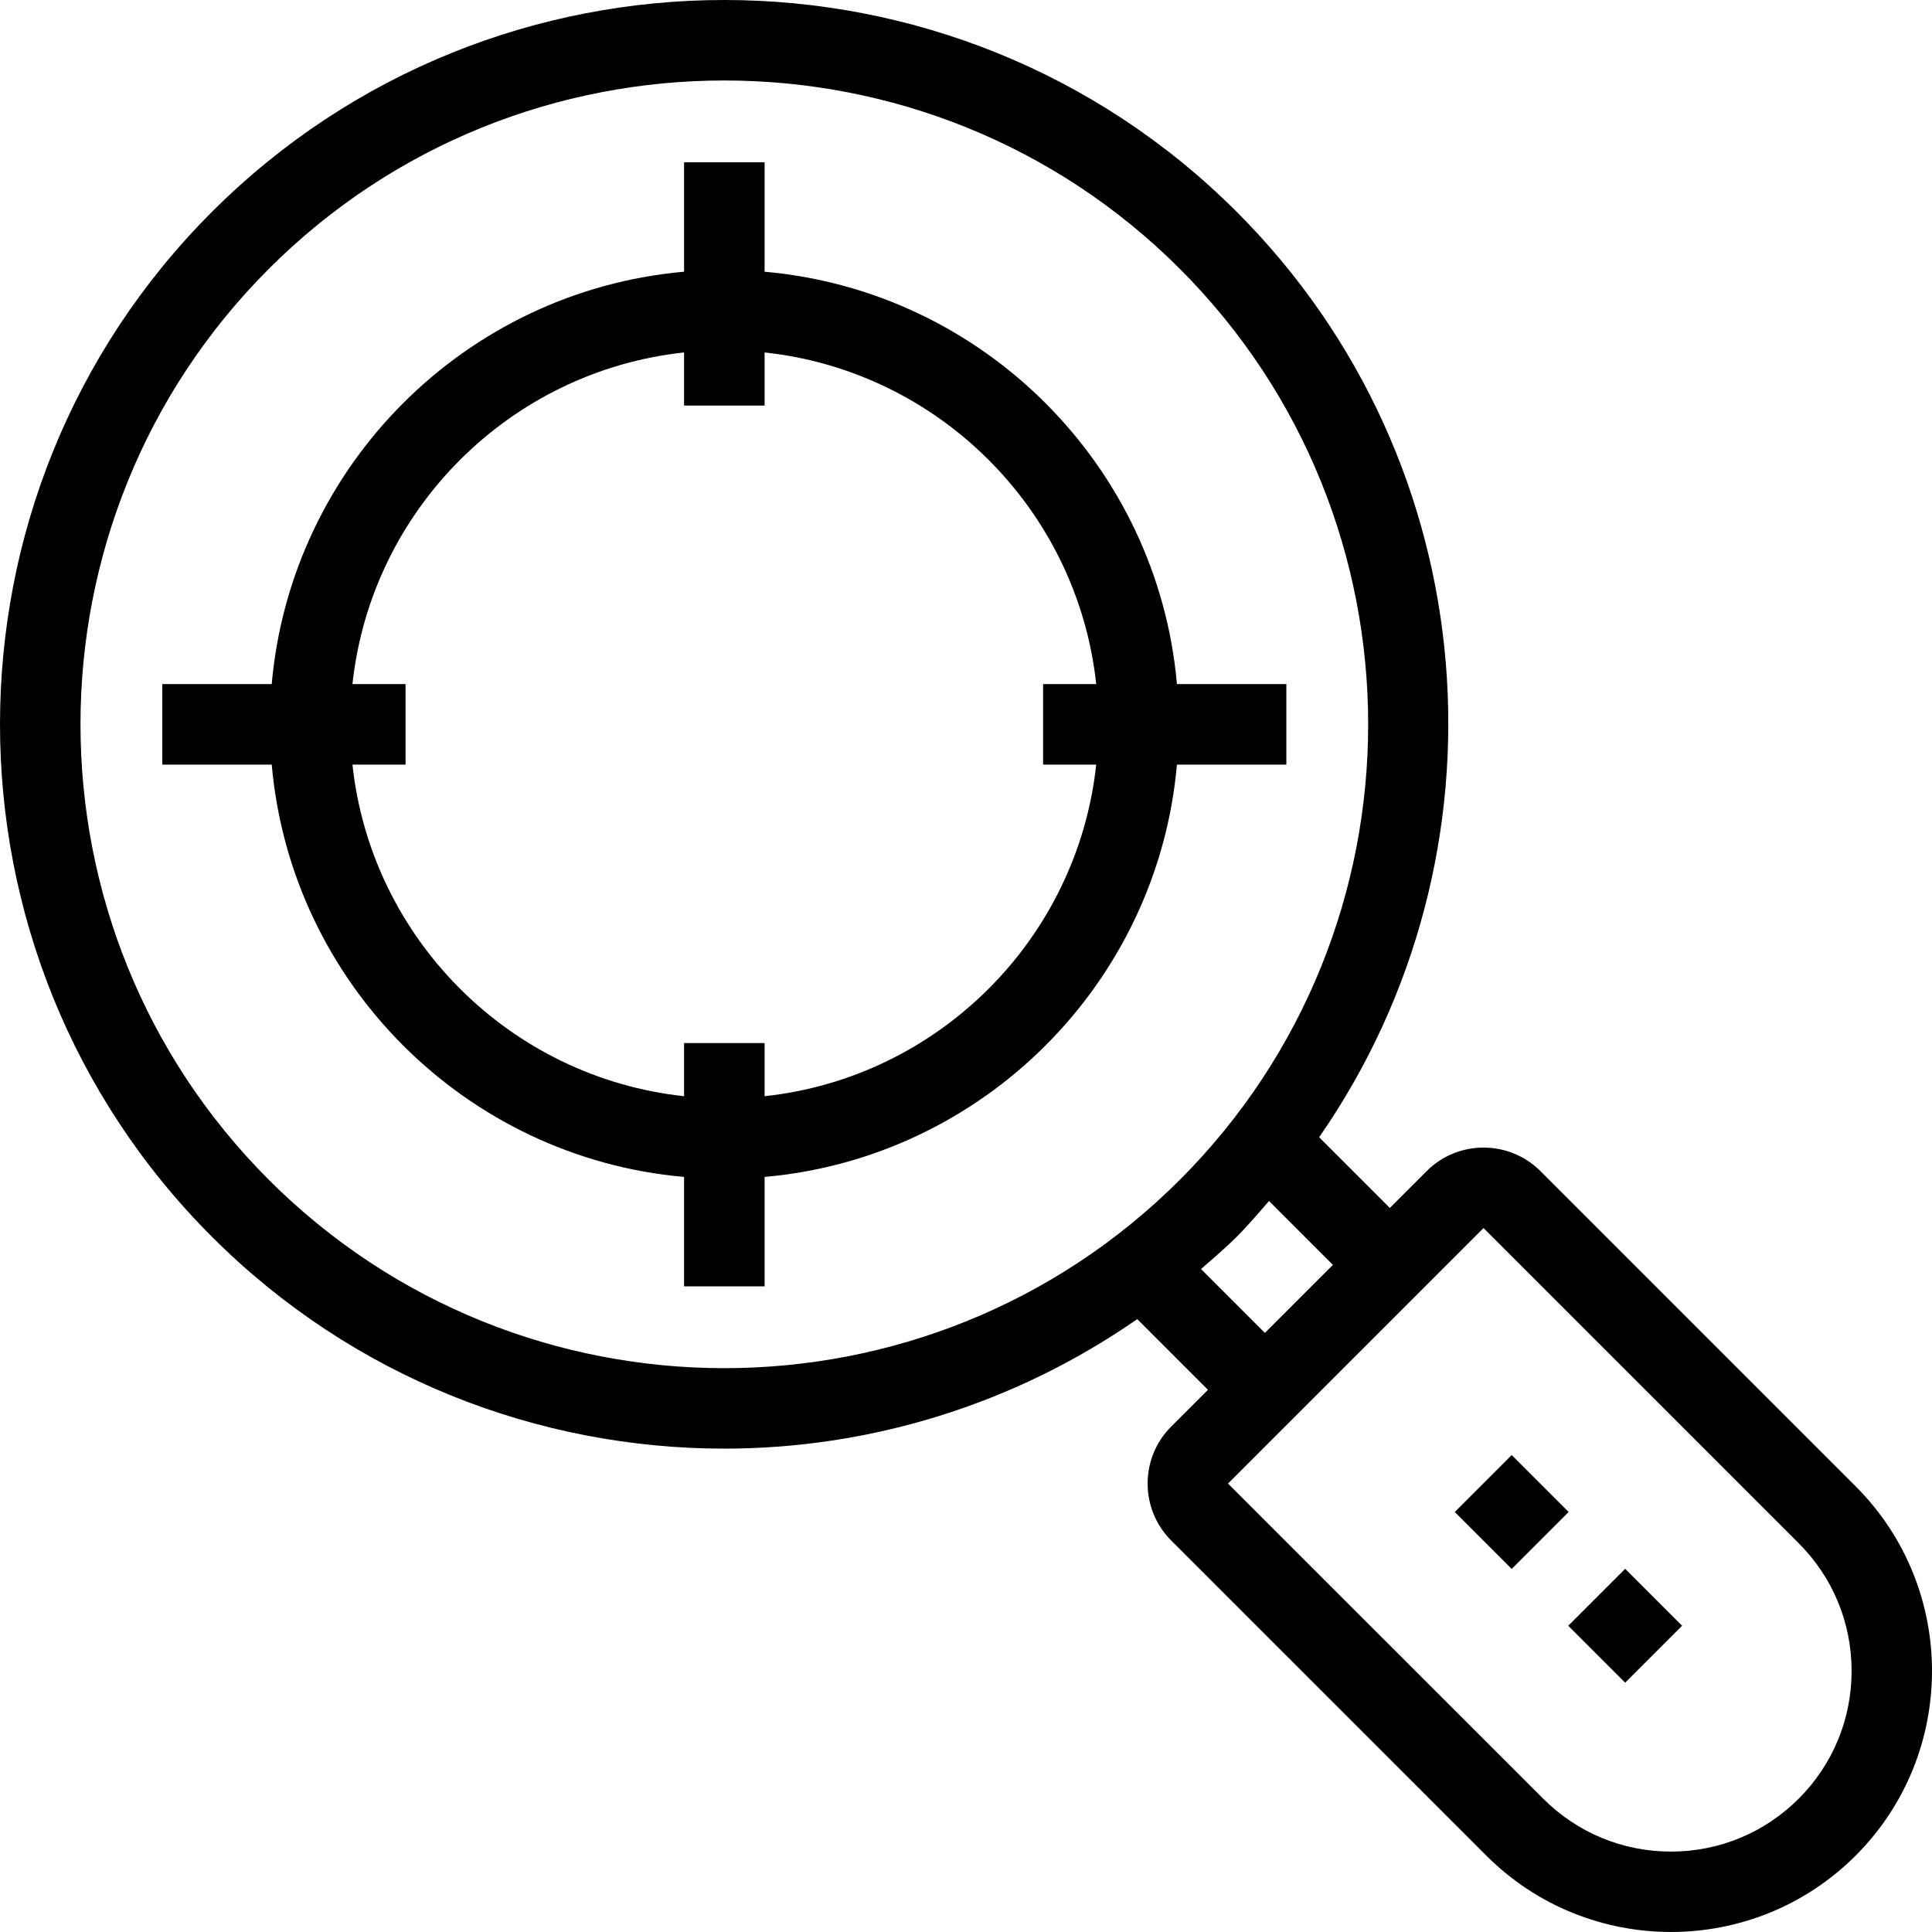
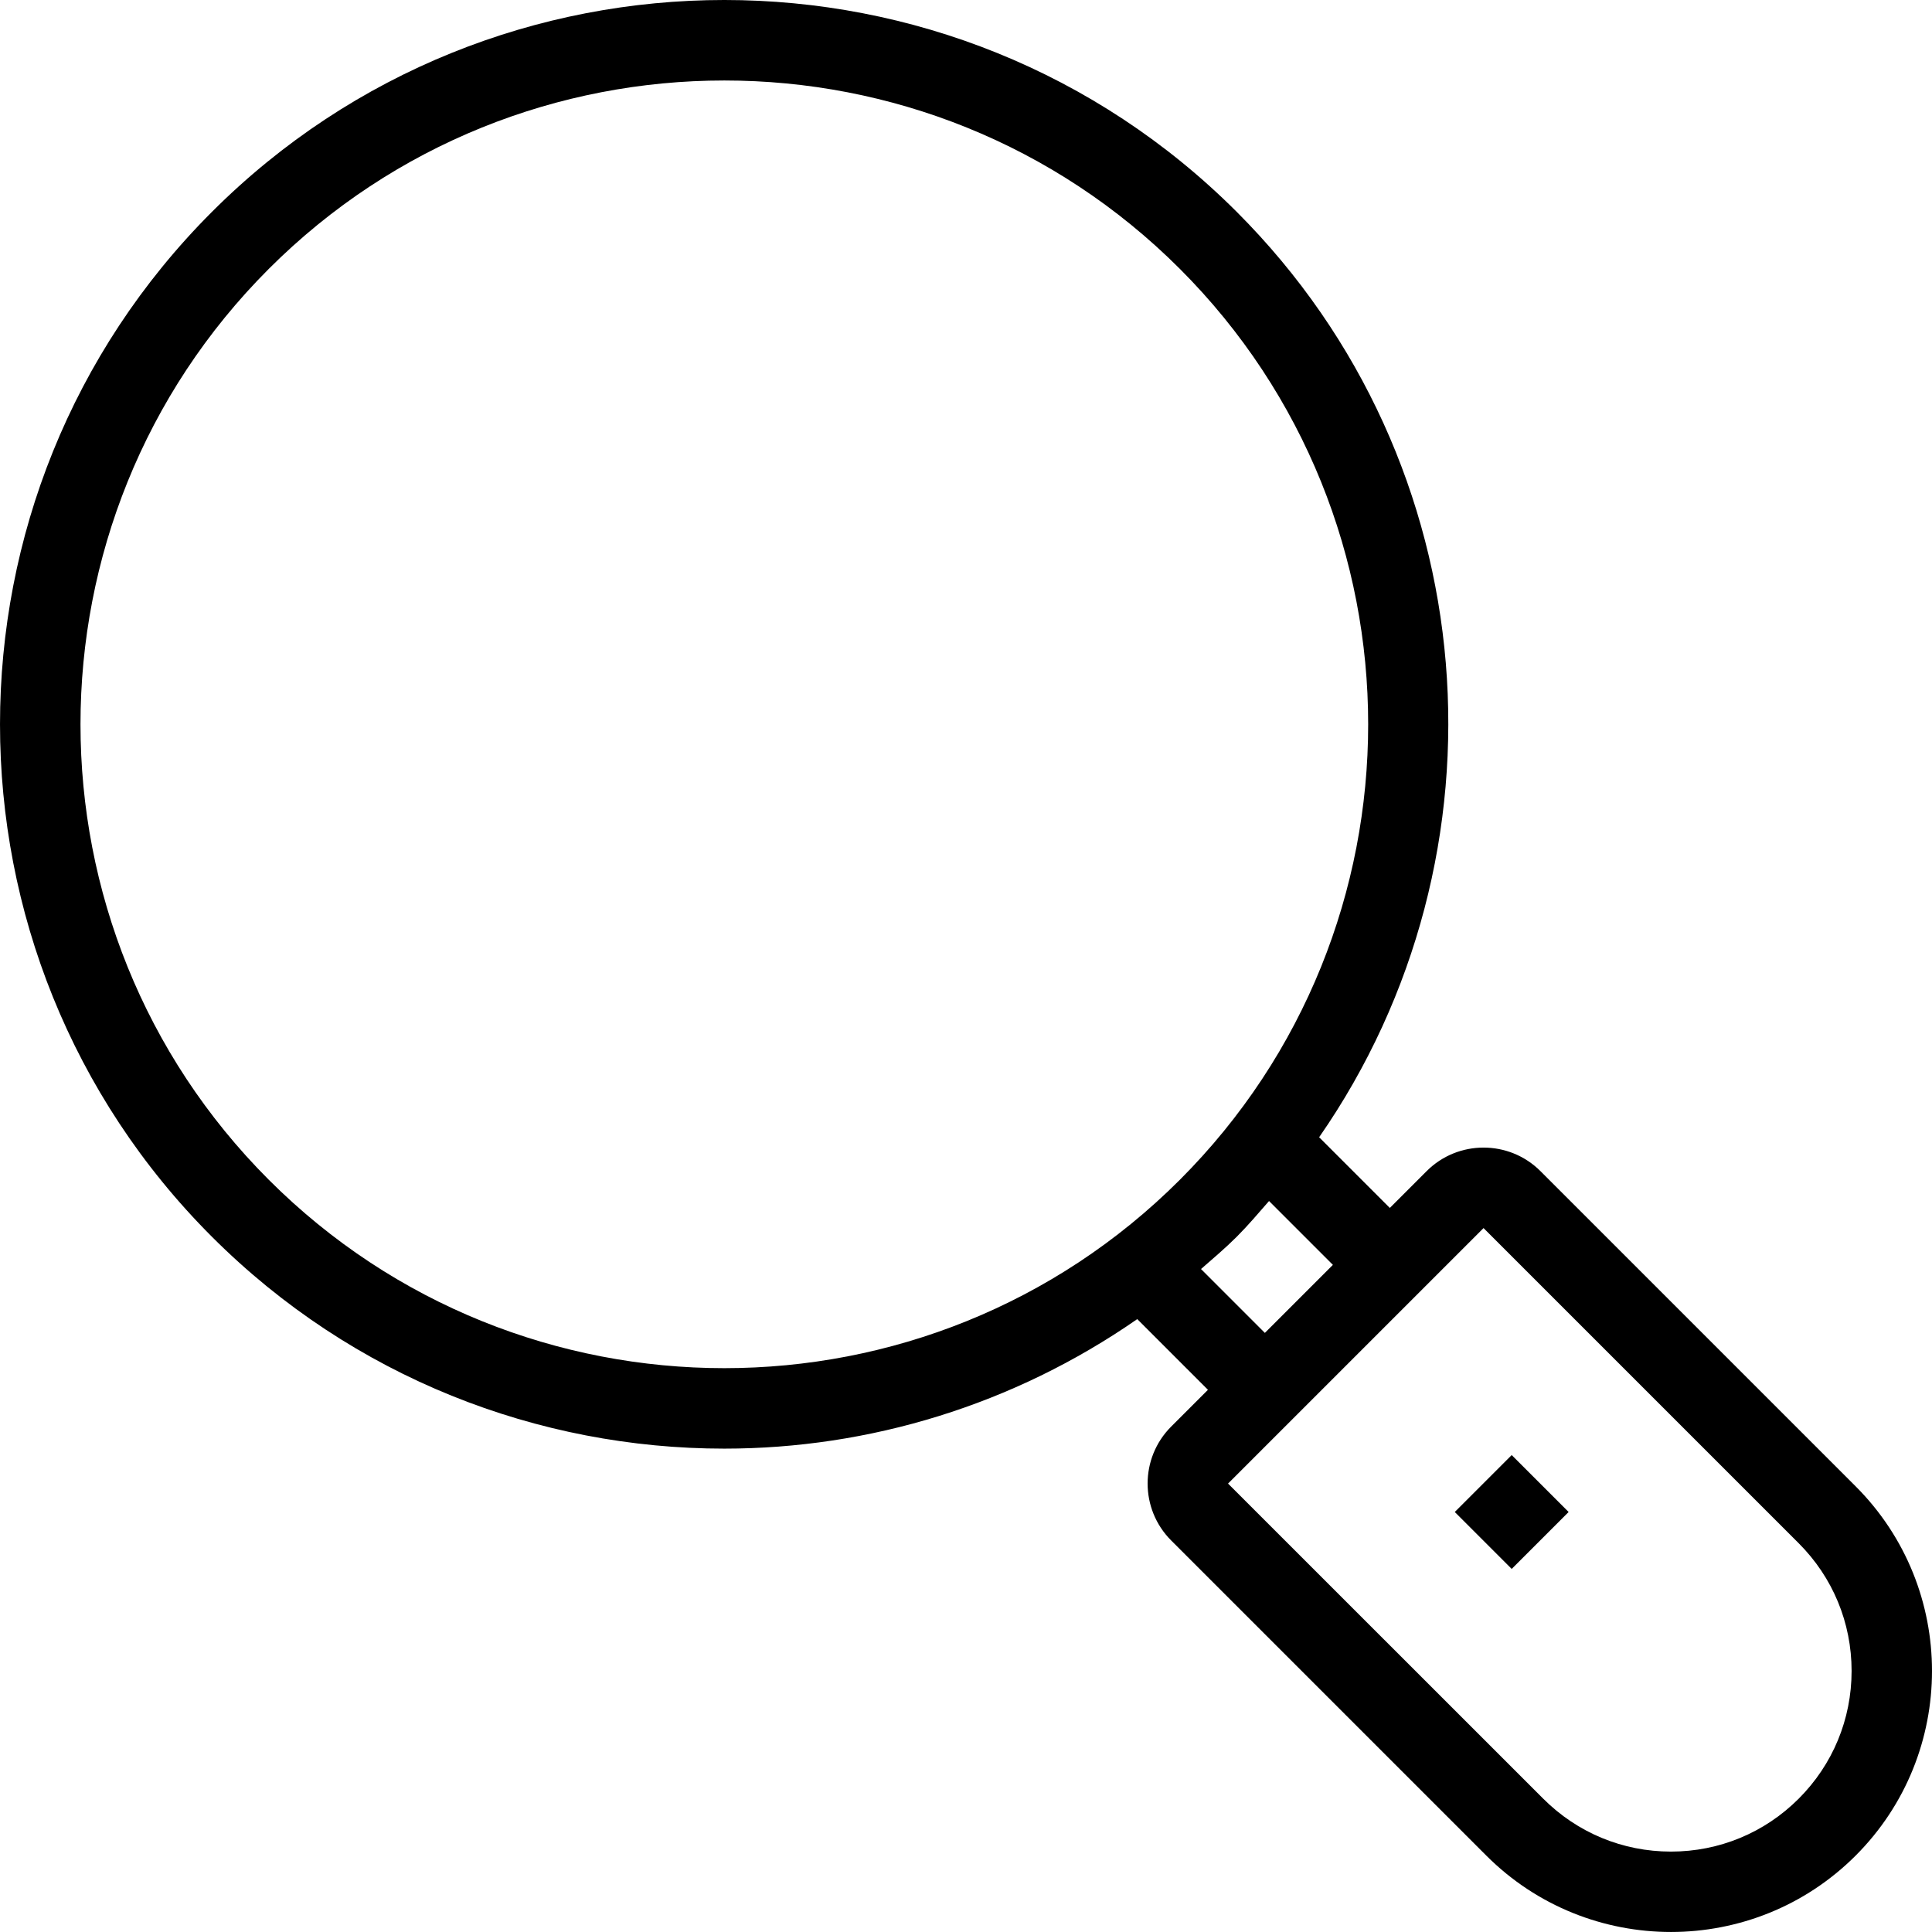
<svg xmlns="http://www.w3.org/2000/svg" fill="#000000" version="1.1" id="Layer_1" viewBox="0 0 491.404 491.404" xml:space="preserve">
  <g>
    <g>
      <path d="M471.979,378.042l-80.16-80.16c-7.98-7.99-20.98-7.99-28.96,0l-9.357,9.357l-17.98-17.98    c49.89-71.815,43.008-171.402-20.952-235.363c-71.87-71.86-188.8-71.86-260.67,0c-71.865,71.865-71.865,188.805,0,260.67    c35.935,35.93,83.135,53.895,130.335,53.895c36.816,0,73.555-11.084,105.025-32.944l17.981,17.983l-9.356,9.356    c-7.985,7.985-7.985,20.975,0,28.96l80.16,80.16c12.95,12.95,29.96,19.425,46.97,19.425c17.005,0,34.015-6.475,46.965-19.425    C497.879,446.077,497.879,403.942,471.979,378.042z M68.379,300.087c-63.875-63.885-63.875-167.825,0-231.71    c31.94-31.94,73.9-47.905,115.855-47.905s83.915,15.965,115.855,47.905c63.875,63.885,63.875,167.825,0,231.71    C236.204,363.957,132.264,363.967,68.379,300.087z M305.479,322.779c3.063-2.682,6.169-5.292,9.089-8.212    c2.92-2.92,5.529-6.026,8.212-9.088l16.241,16.241l-17.302,17.302L305.479,322.779z M457.499,457.497    c-8.68,8.675-20.215,13.455-32.49,13.455c-12.27,0-23.805-4.78-32.485-13.455l-80.17-80.15l64.985-64.985l80.16,80.16    c8.675,8.68,13.455,20.215,13.455,32.485C470.954,437.282,466.174,448.817,457.499,457.497z" />
    </g>
  </g>
  <g>
    <g>
      <rect x="374.343" y="374.337" transform="matrix(0.707 -0.707 0.707 0.707 -159.296 384.582)" width="20.48" height="20.48" />
    </g>
  </g>
  <g>
    <g>
-       <rect x="403.212" y="403.265" transform="matrix(0.707 -0.707 0.707 0.707 -171.295 413.466)" width="20.48" height="20.48" />
-     </g>
+       </g>
  </g>
  <g>
    <g>
-       <path d="M299.355,173.992c-4.909-55.599-49.282-99.973-104.881-104.881V41.282h-20.48v27.829    c-55.599,4.909-99.973,49.283-104.881,104.881H41.284v20.48h27.829c4.909,55.599,49.283,99.973,104.881,104.881v27.829h20.48    v-27.829c55.599-4.909,99.973-49.282,104.881-104.881h27.829v-20.48H299.355z M278.821,194.472    c-4.766,44.302-40.045,79.582-84.348,84.348v-13.513h-20.48v13.513c-44.302-4.766-79.582-40.045-84.348-84.348h13.513v-20.48    H89.646c4.766-44.302,40.045-79.582,84.348-84.348v13.513h20.48V89.644c44.302,4.766,79.582,40.045,84.348,84.348h-13.513v20.48    H278.821z" />
-     </g>
+       </g>
  </g>
</svg>